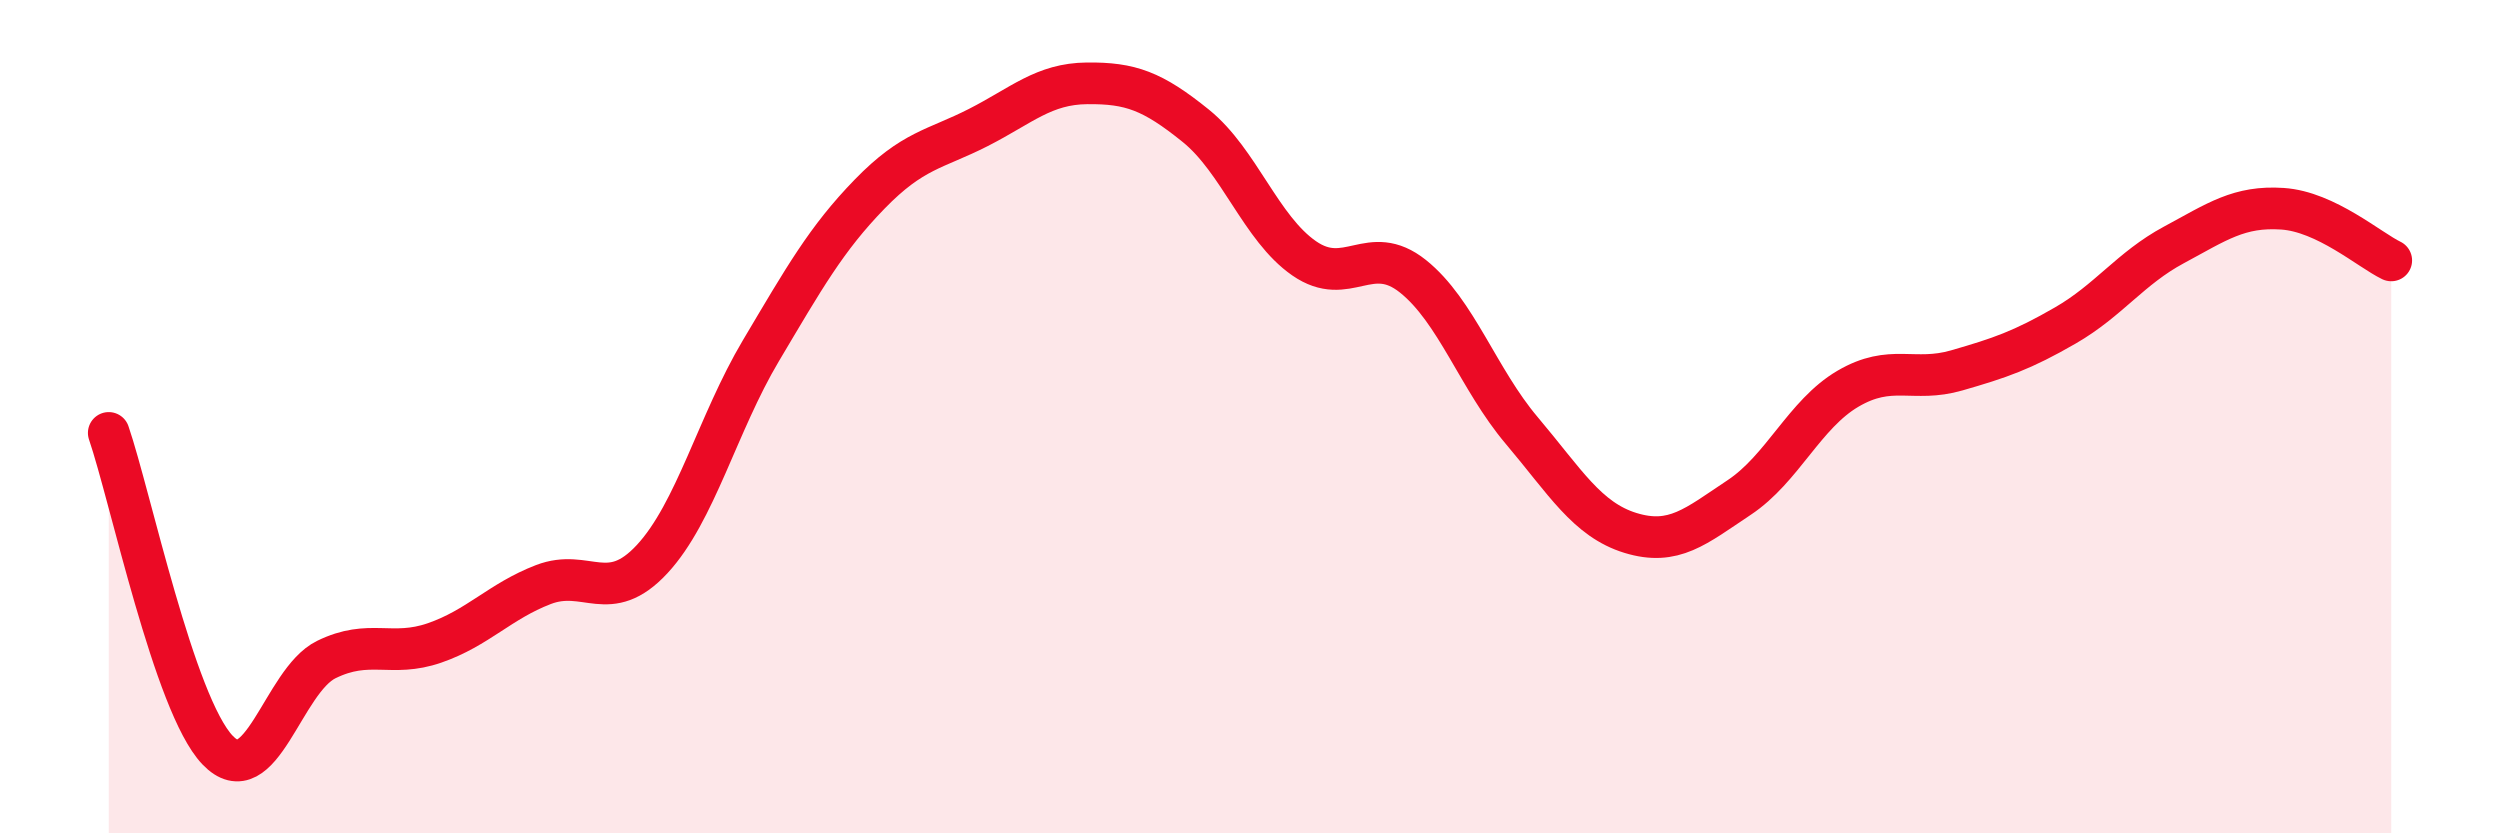
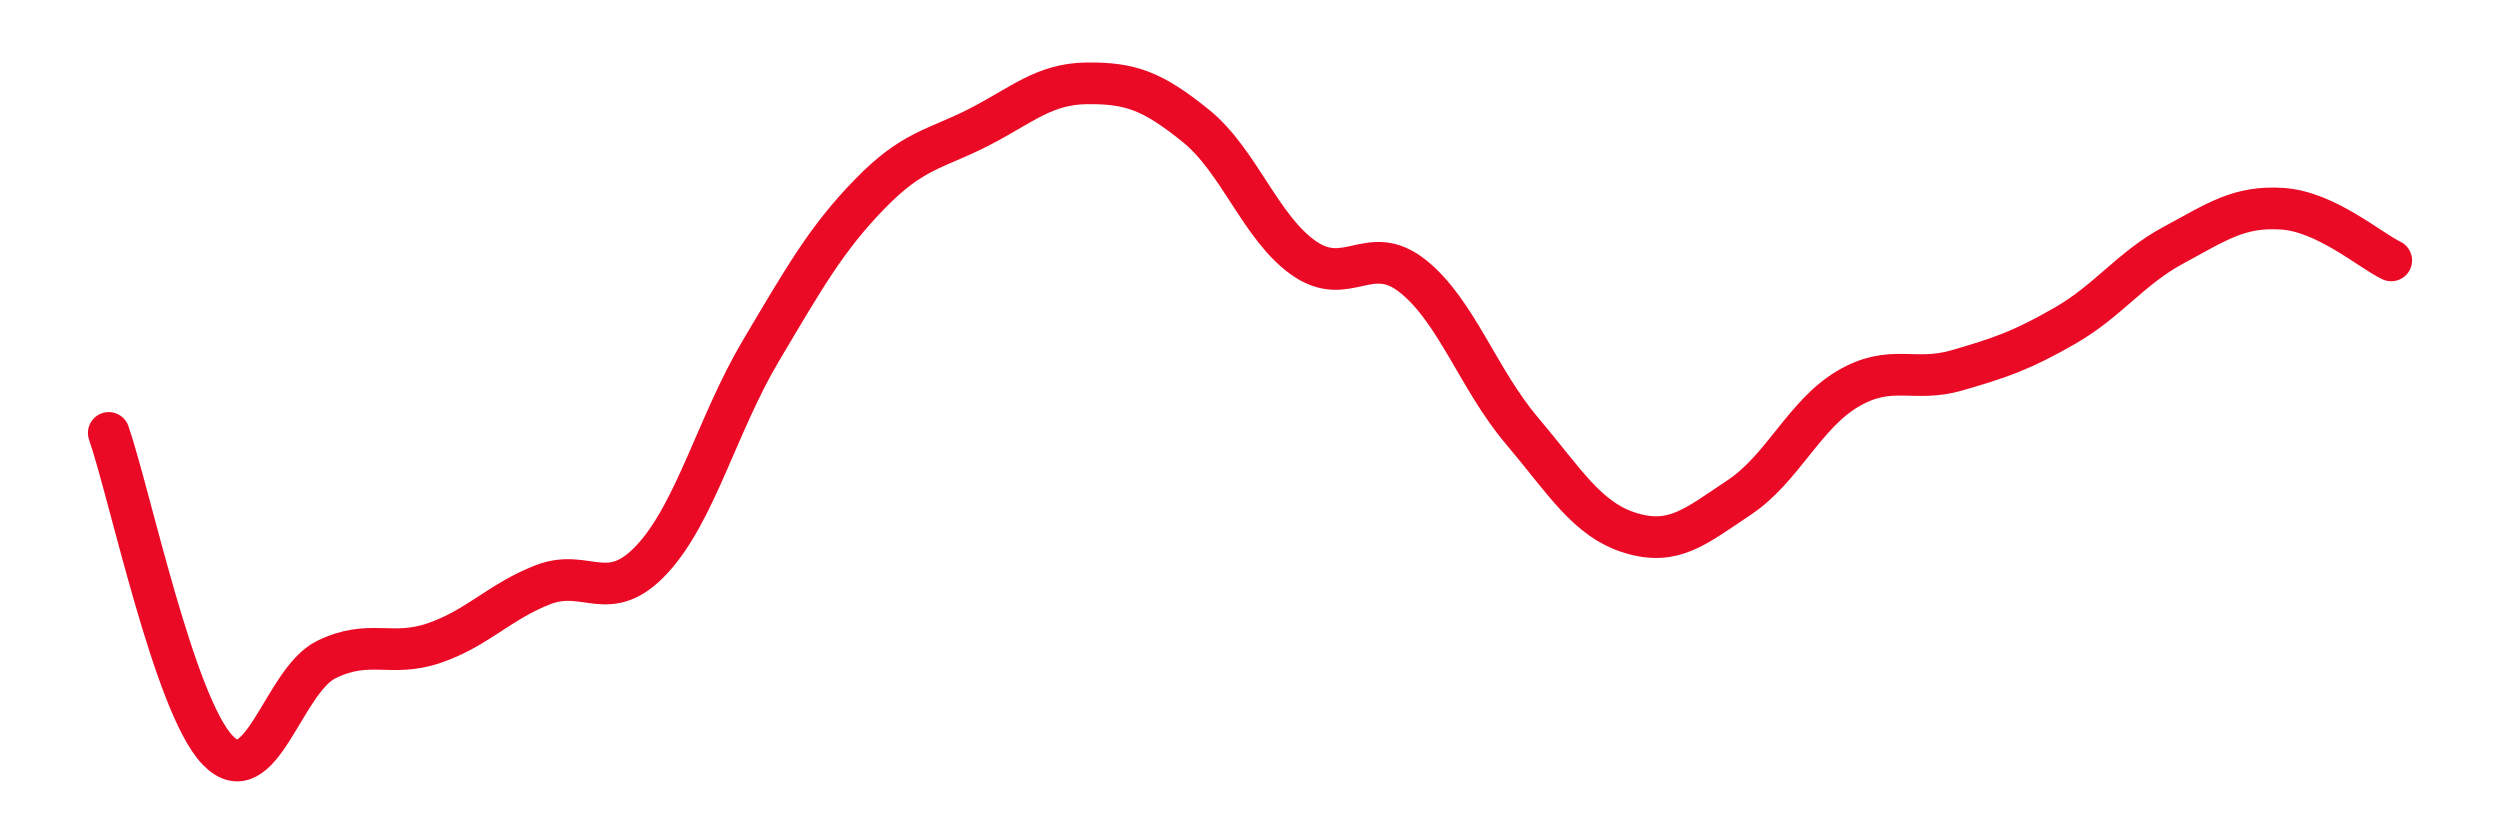
<svg xmlns="http://www.w3.org/2000/svg" width="60" height="20" viewBox="0 0 60 20">
-   <path d="M 2.61,10.39 C 3.13,11.91 4.18,16.91 5.22,18 C 6.26,19.09 6.79,16.34 7.83,15.83 C 8.87,15.32 9.39,15.79 10.43,15.43 C 11.47,15.07 12,14.43 13.04,14.03 C 14.08,13.63 14.61,14.54 15.65,13.42 C 16.69,12.3 17.22,10.17 18.26,8.42 C 19.3,6.67 19.83,5.73 20.87,4.66 C 21.91,3.59 22.44,3.59 23.48,3.06 C 24.52,2.53 25.05,2.01 26.09,2 C 27.13,1.99 27.66,2.18 28.7,3.02 C 29.74,3.86 30.26,5.48 31.3,6.2 C 32.34,6.92 32.87,5.8 33.91,6.63 C 34.95,7.46 35.48,9.1 36.52,10.33 C 37.56,11.56 38.09,12.47 39.13,12.79 C 40.17,13.11 40.7,12.63 41.74,11.94 C 42.78,11.25 43.31,9.94 44.35,9.33 C 45.39,8.72 45.92,9.19 46.96,8.89 C 48,8.59 48.53,8.41 49.57,7.81 C 50.61,7.21 51.13,6.44 52.17,5.88 C 53.21,5.32 53.74,4.94 54.78,5.01 C 55.82,5.08 56.87,6 57.39,6.25L57.39 20L2.61 20Z" fill="#EB0A25" opacity="0.1" stroke-linecap="round" stroke-linejoin="round" />
  <path d="M 2.61,10.39 C 3.13,11.91 4.18,16.91 5.22,18 C 6.26,19.09 6.79,16.34 7.83,15.83 C 8.87,15.32 9.39,15.79 10.43,15.43 C 11.47,15.07 12,14.43 13.04,14.03 C 14.08,13.63 14.61,14.54 15.65,13.42 C 16.69,12.3 17.22,10.17 18.26,8.42 C 19.3,6.67 19.83,5.73 20.87,4.66 C 21.91,3.59 22.44,3.59 23.48,3.06 C 24.52,2.53 25.05,2.01 26.09,2 C 27.13,1.99 27.66,2.18 28.7,3.02 C 29.74,3.86 30.26,5.48 31.3,6.2 C 32.34,6.92 32.87,5.8 33.91,6.63 C 34.95,7.46 35.48,9.1 36.52,10.33 C 37.56,11.56 38.09,12.47 39.13,12.79 C 40.17,13.11 40.7,12.63 41.74,11.94 C 42.78,11.25 43.31,9.94 44.35,9.33 C 45.39,8.72 45.92,9.19 46.96,8.89 C 48,8.59 48.53,8.41 49.57,7.81 C 50.61,7.21 51.13,6.44 52.17,5.88 C 53.21,5.32 53.74,4.94 54.78,5.01 C 55.82,5.08 56.87,6 57.39,6.25" stroke="#EB0A25" stroke-width="1" fill="none" stroke-linecap="round" stroke-linejoin="round" />
</svg>